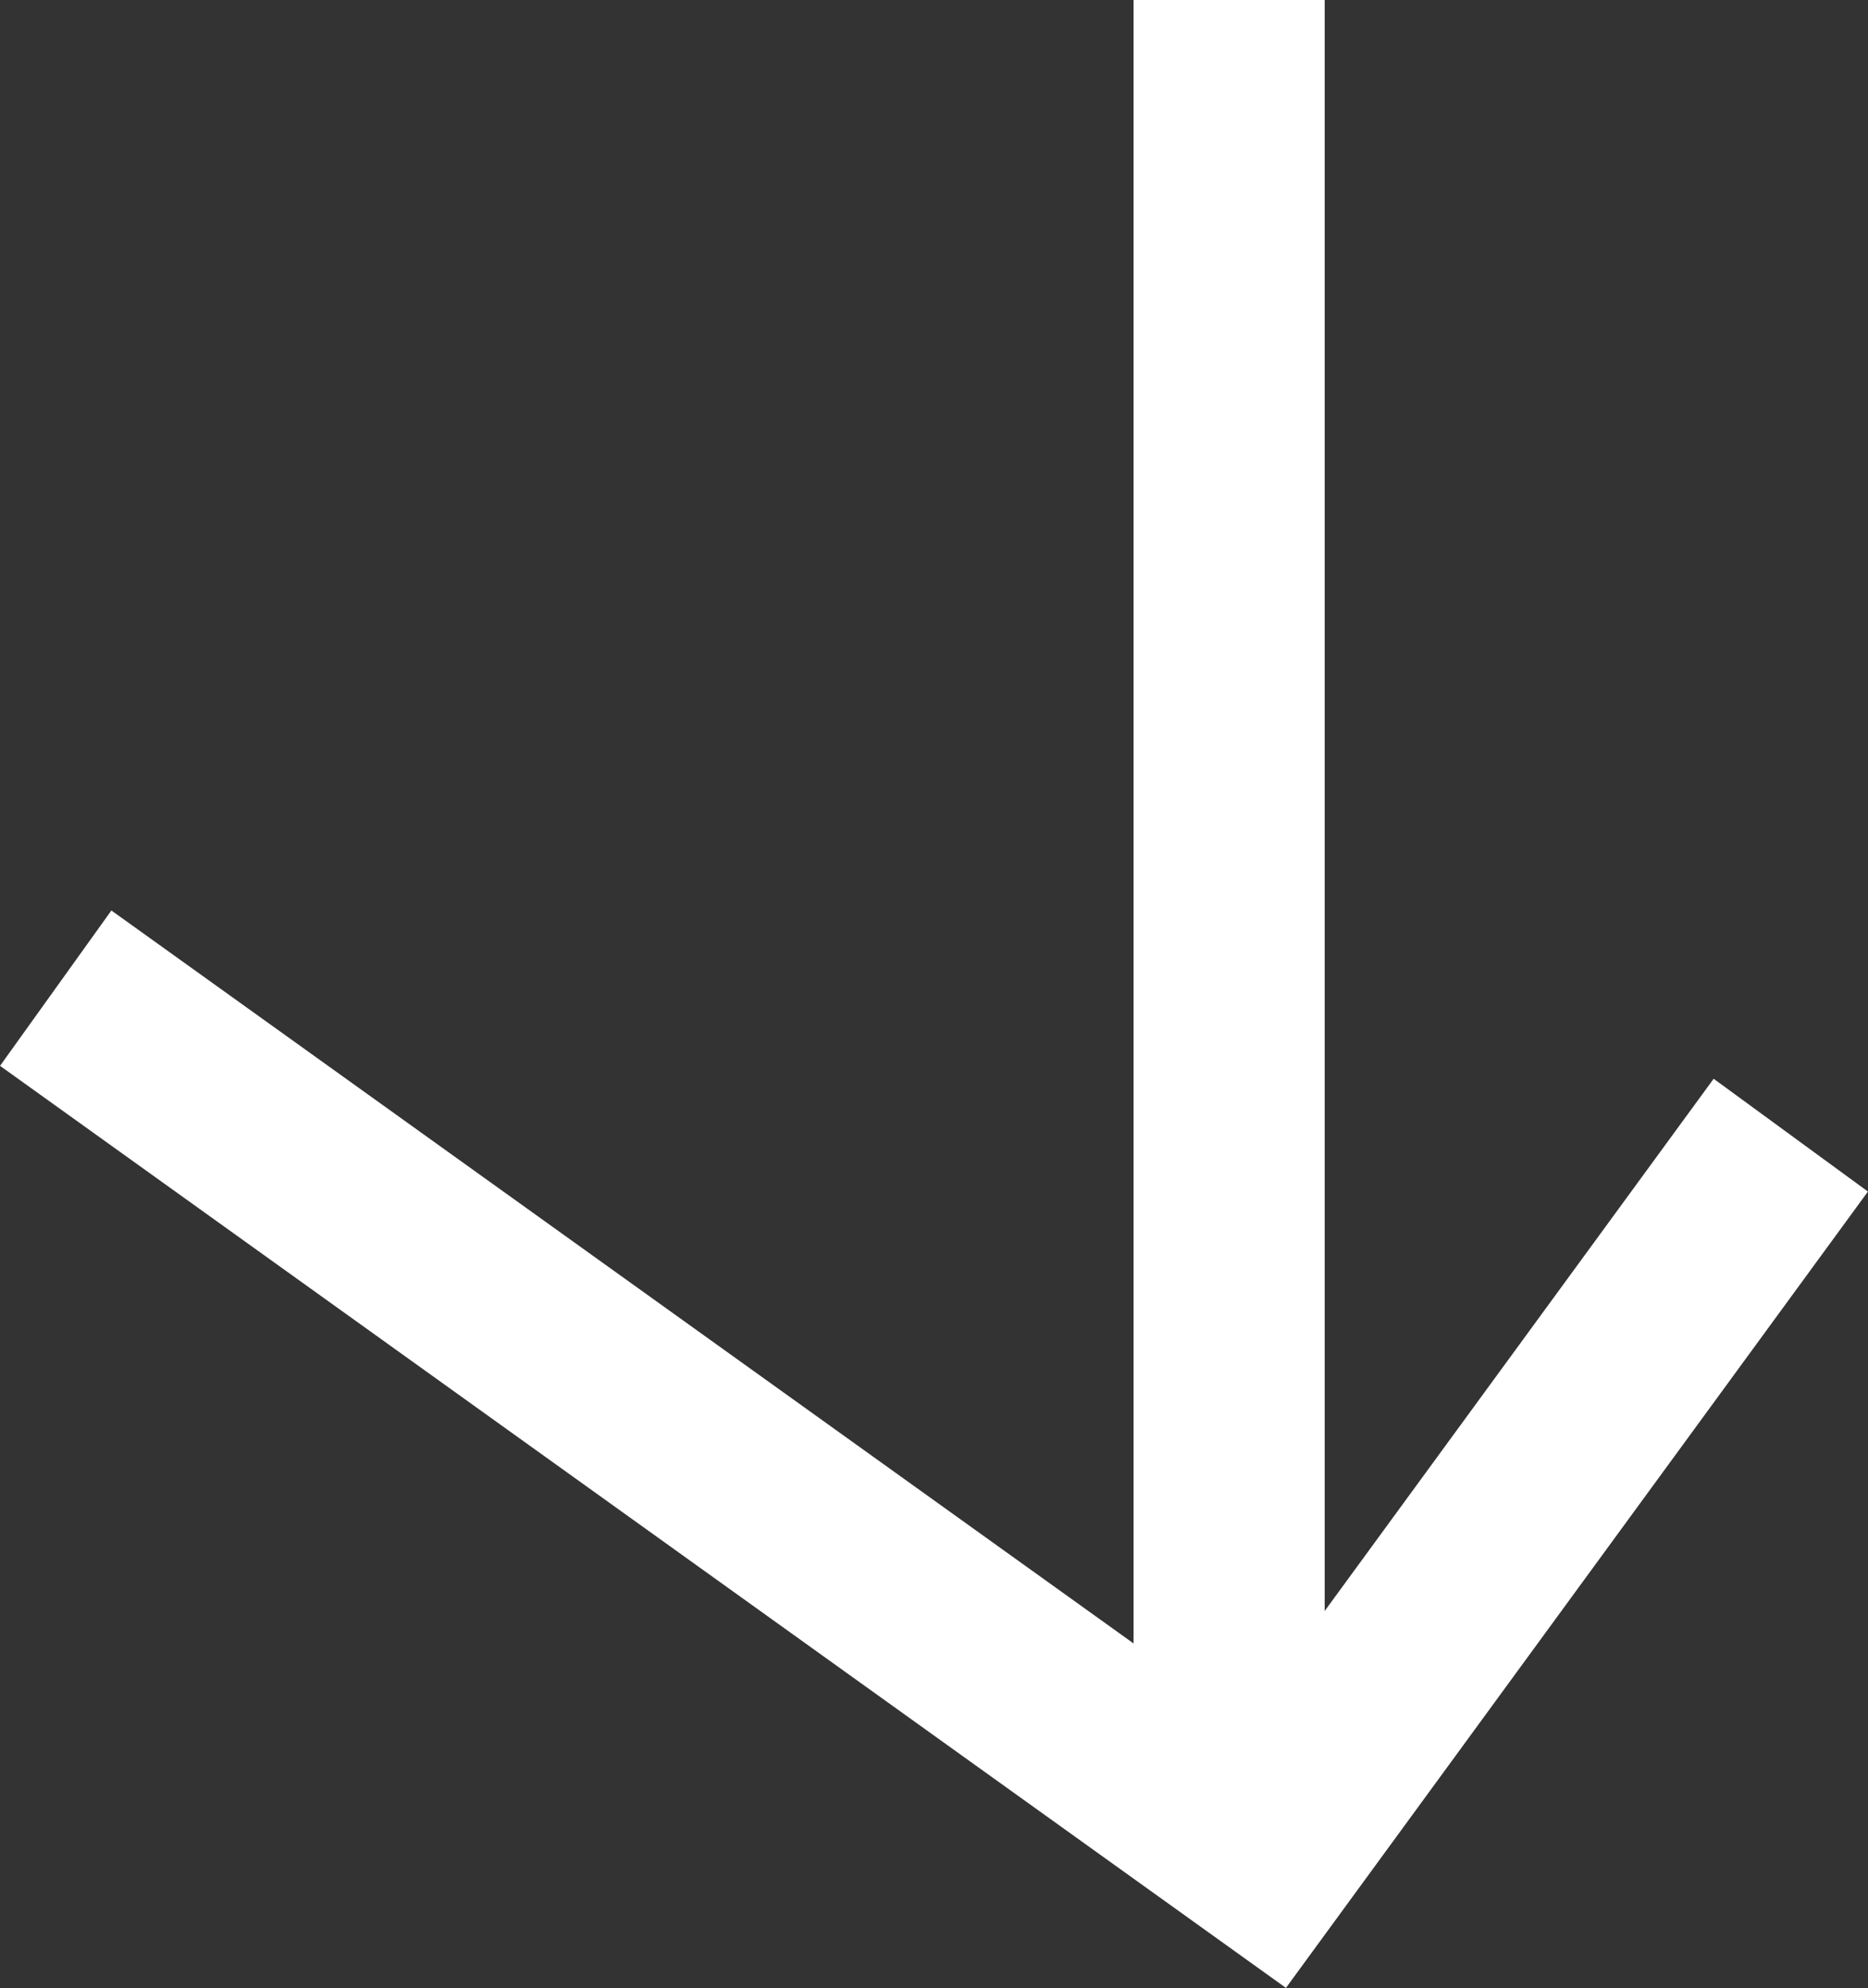
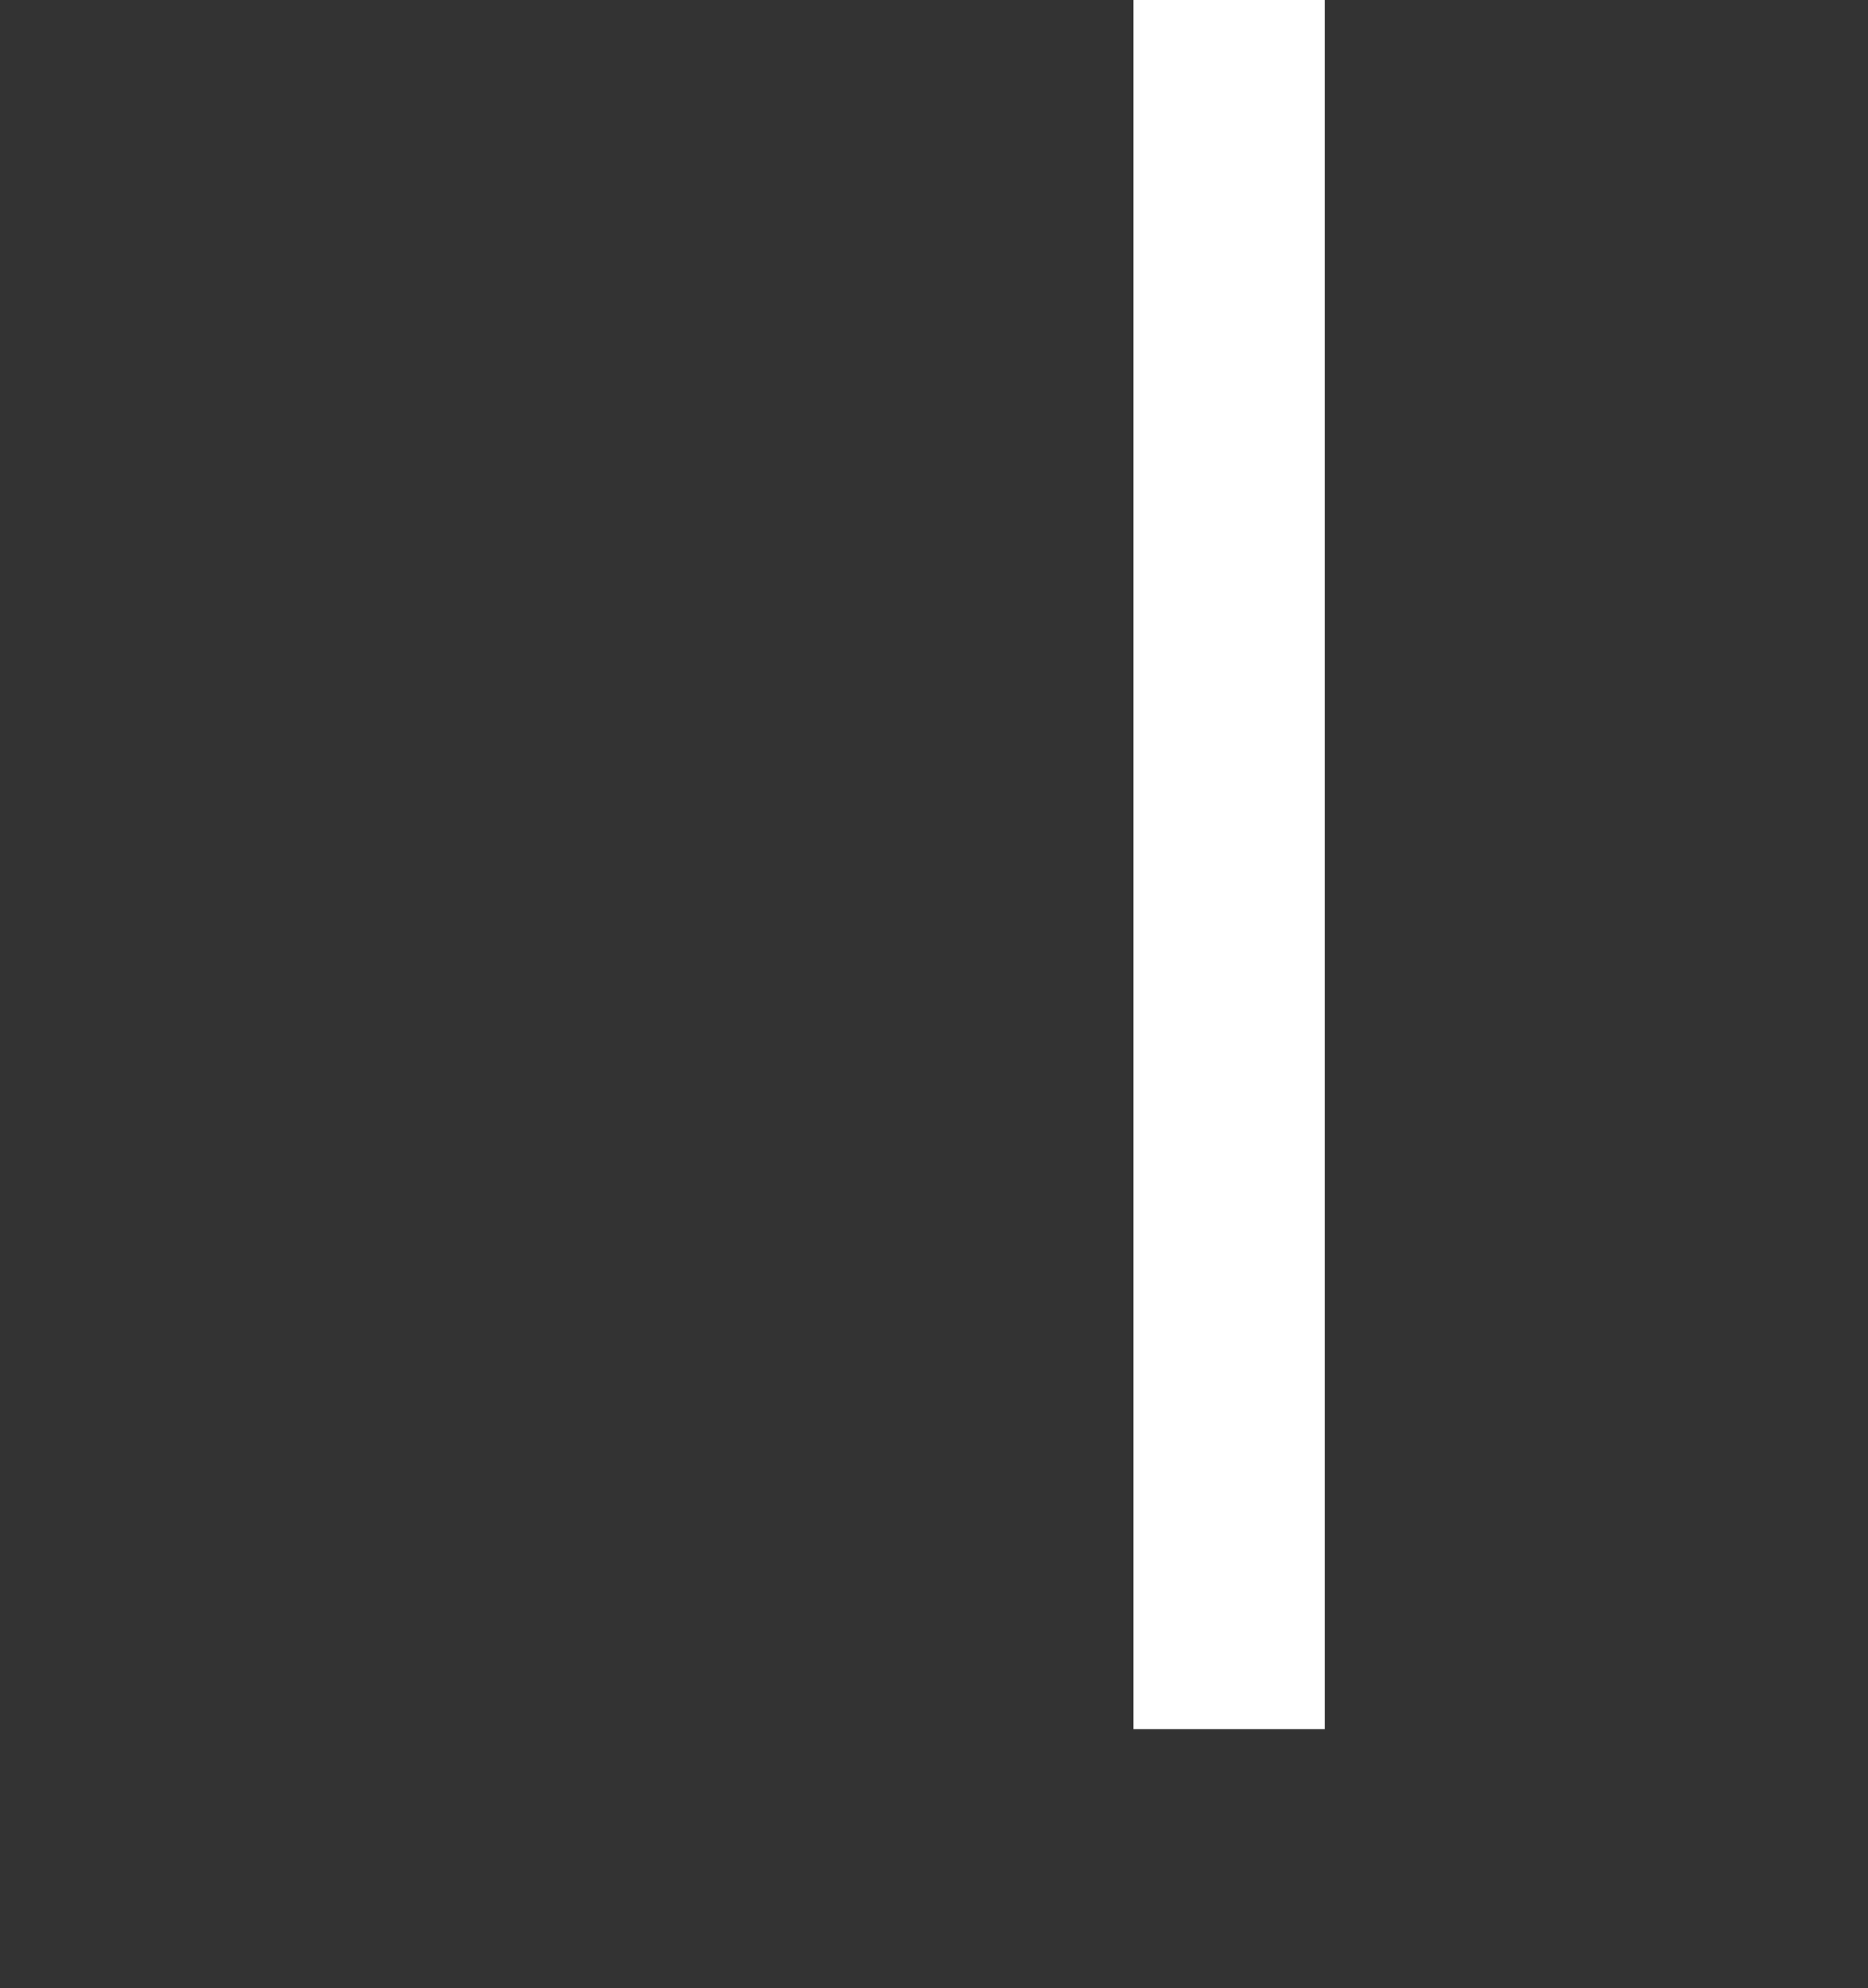
<svg xmlns="http://www.w3.org/2000/svg" width="19.549" height="20.8" viewBox="0 0 19.549 20.8">
  <rect x="0" y="0" width="19.549" height="20.8" fill="#333333" stroke="none" />
  <g id="Gruppe_610" data-name="Gruppe 610" transform="translate(1234.482 -782.537) rotate(90)">
    <g id="Gruppe_487" data-name="Gruppe 487" transform="translate(782.537 1221.619) rotate(-90)">
      <path id="Pfad_662" data-name="Pfad 662" d="M0,18.089V0" transform="translate(0)" fill="none" stroke="#fff" stroke-width="2" />
    </g>
    <g id="Gruppe_488" data-name="Gruppe 488" transform="translate(792.876 1233.899) rotate(-90)">
-       <path id="Pfad_661" data-name="Pfad 661" d="M0,0,12.652,9.07l5.506-7.532" transform="translate(0)" fill="none" stroke="#fff" stroke-width="2" />
-     </g>
+       </g>
  </g>
</svg>